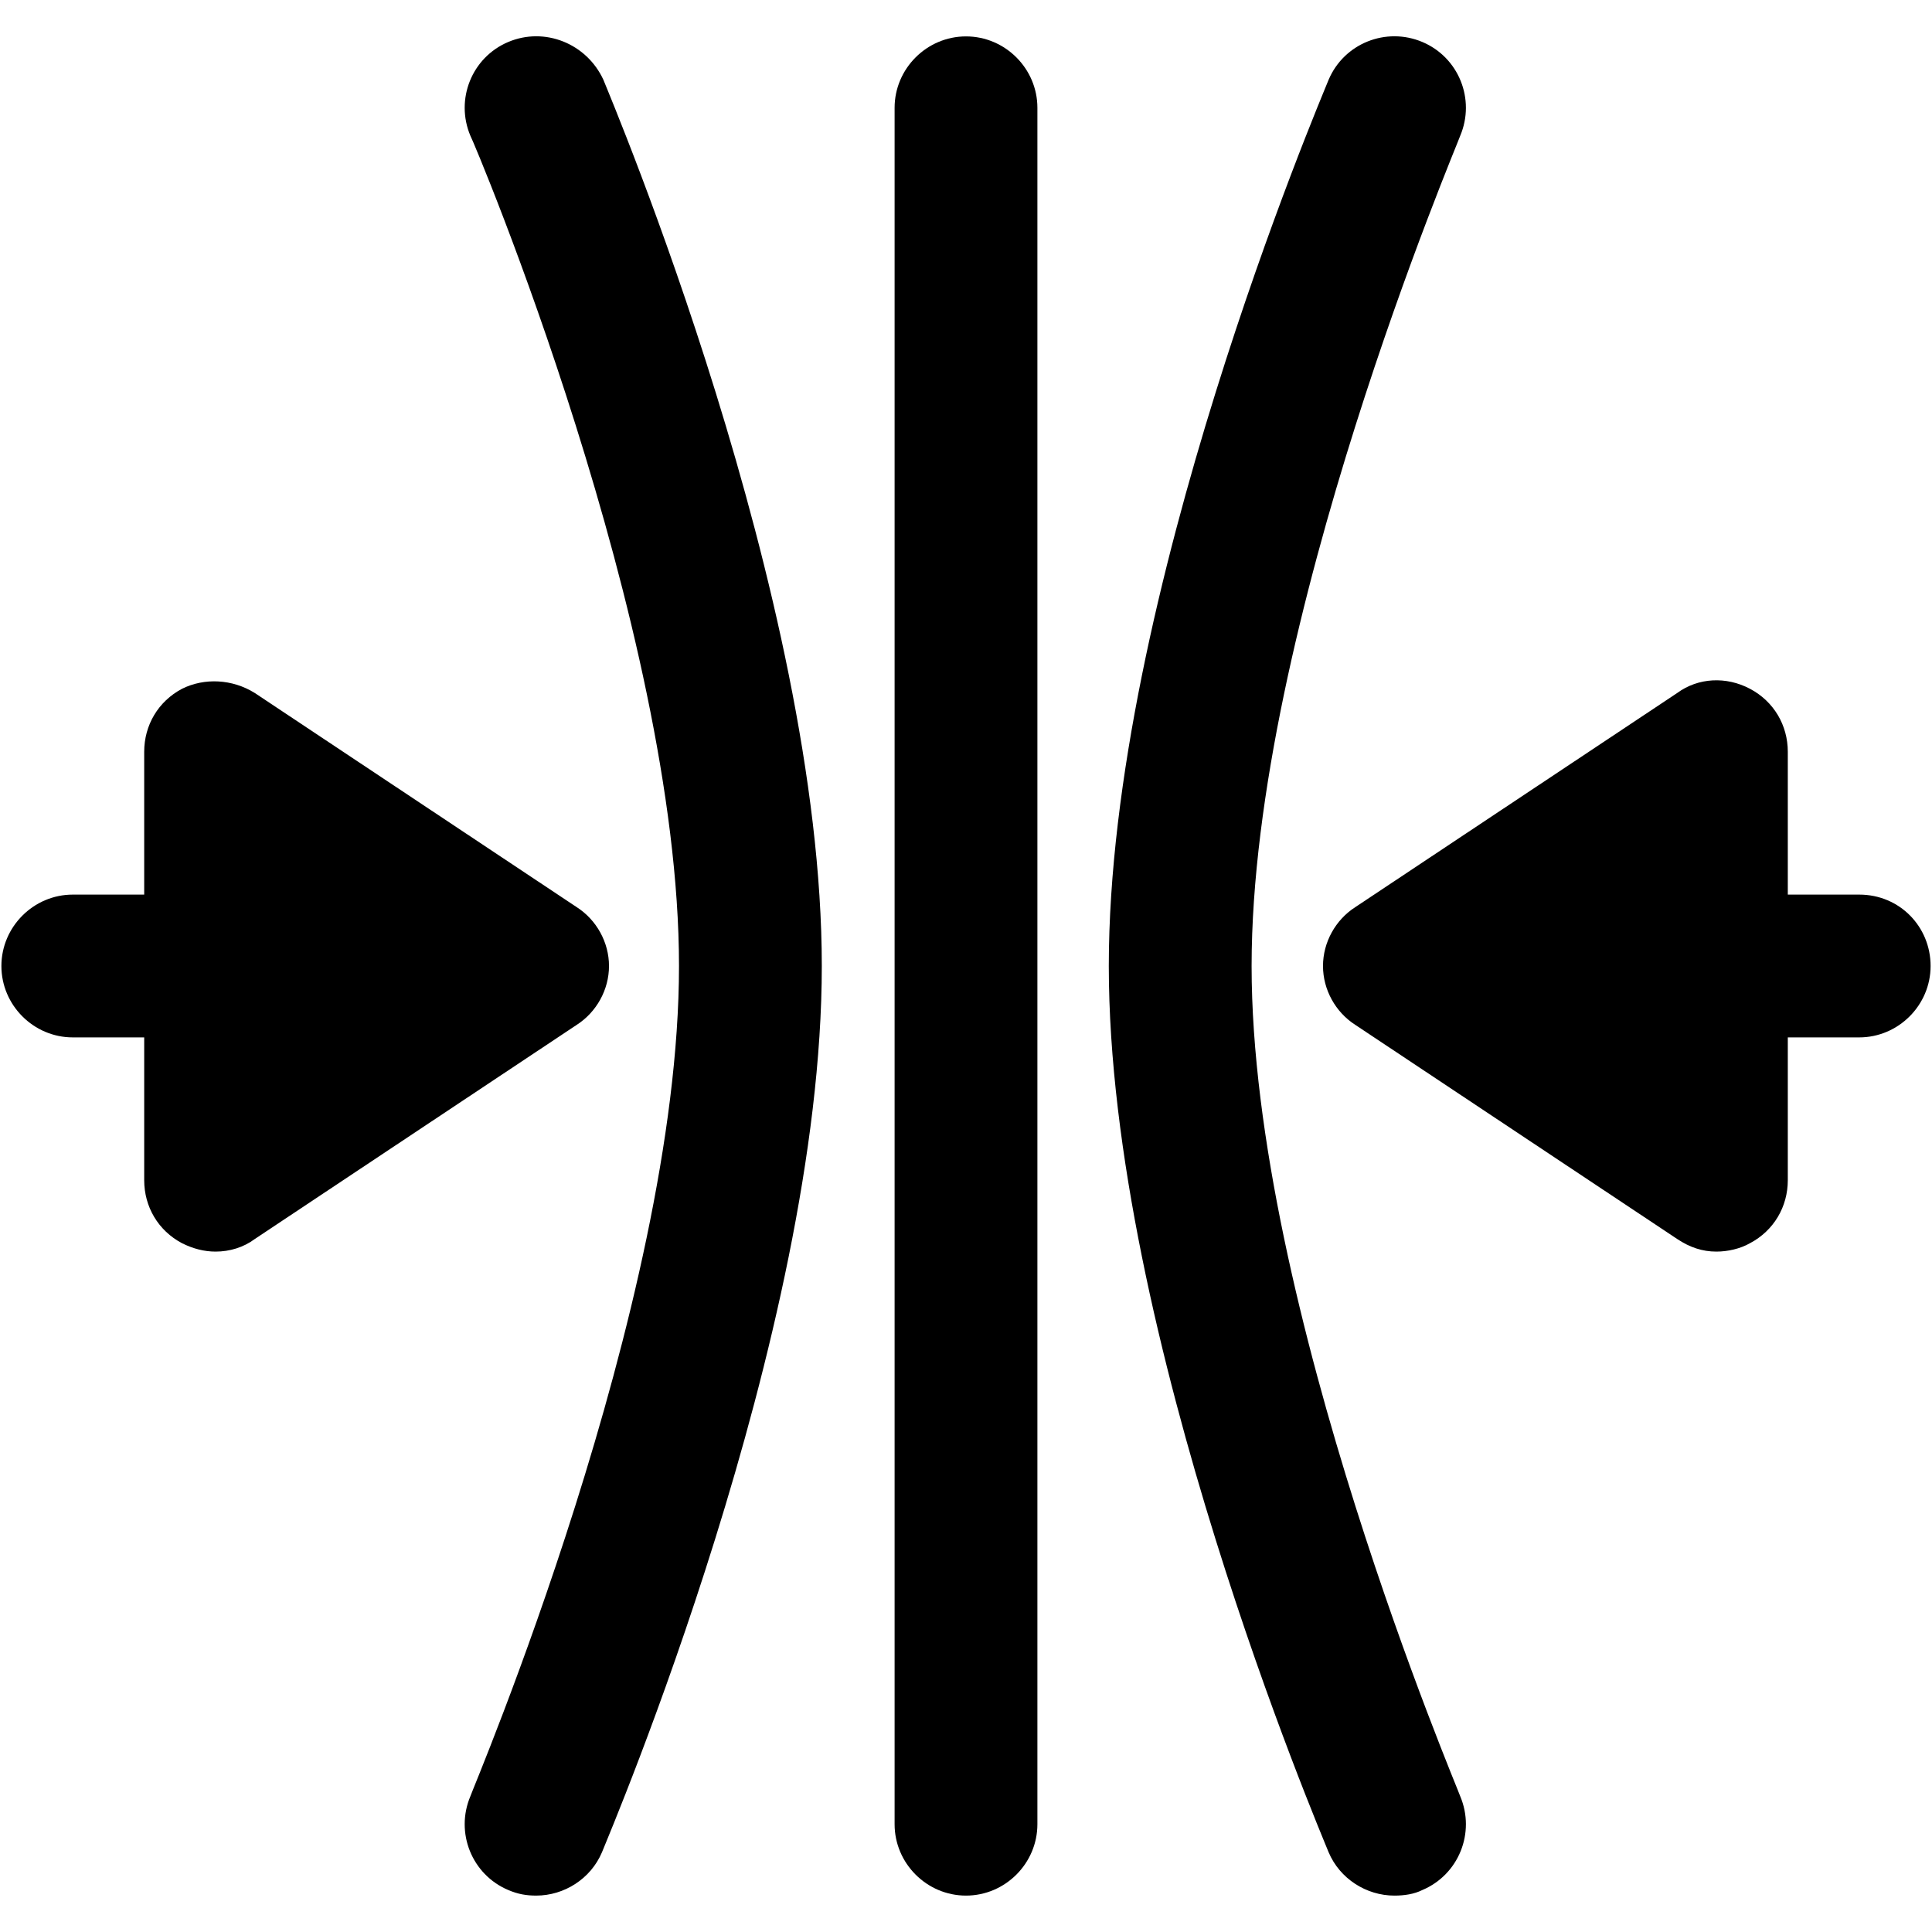
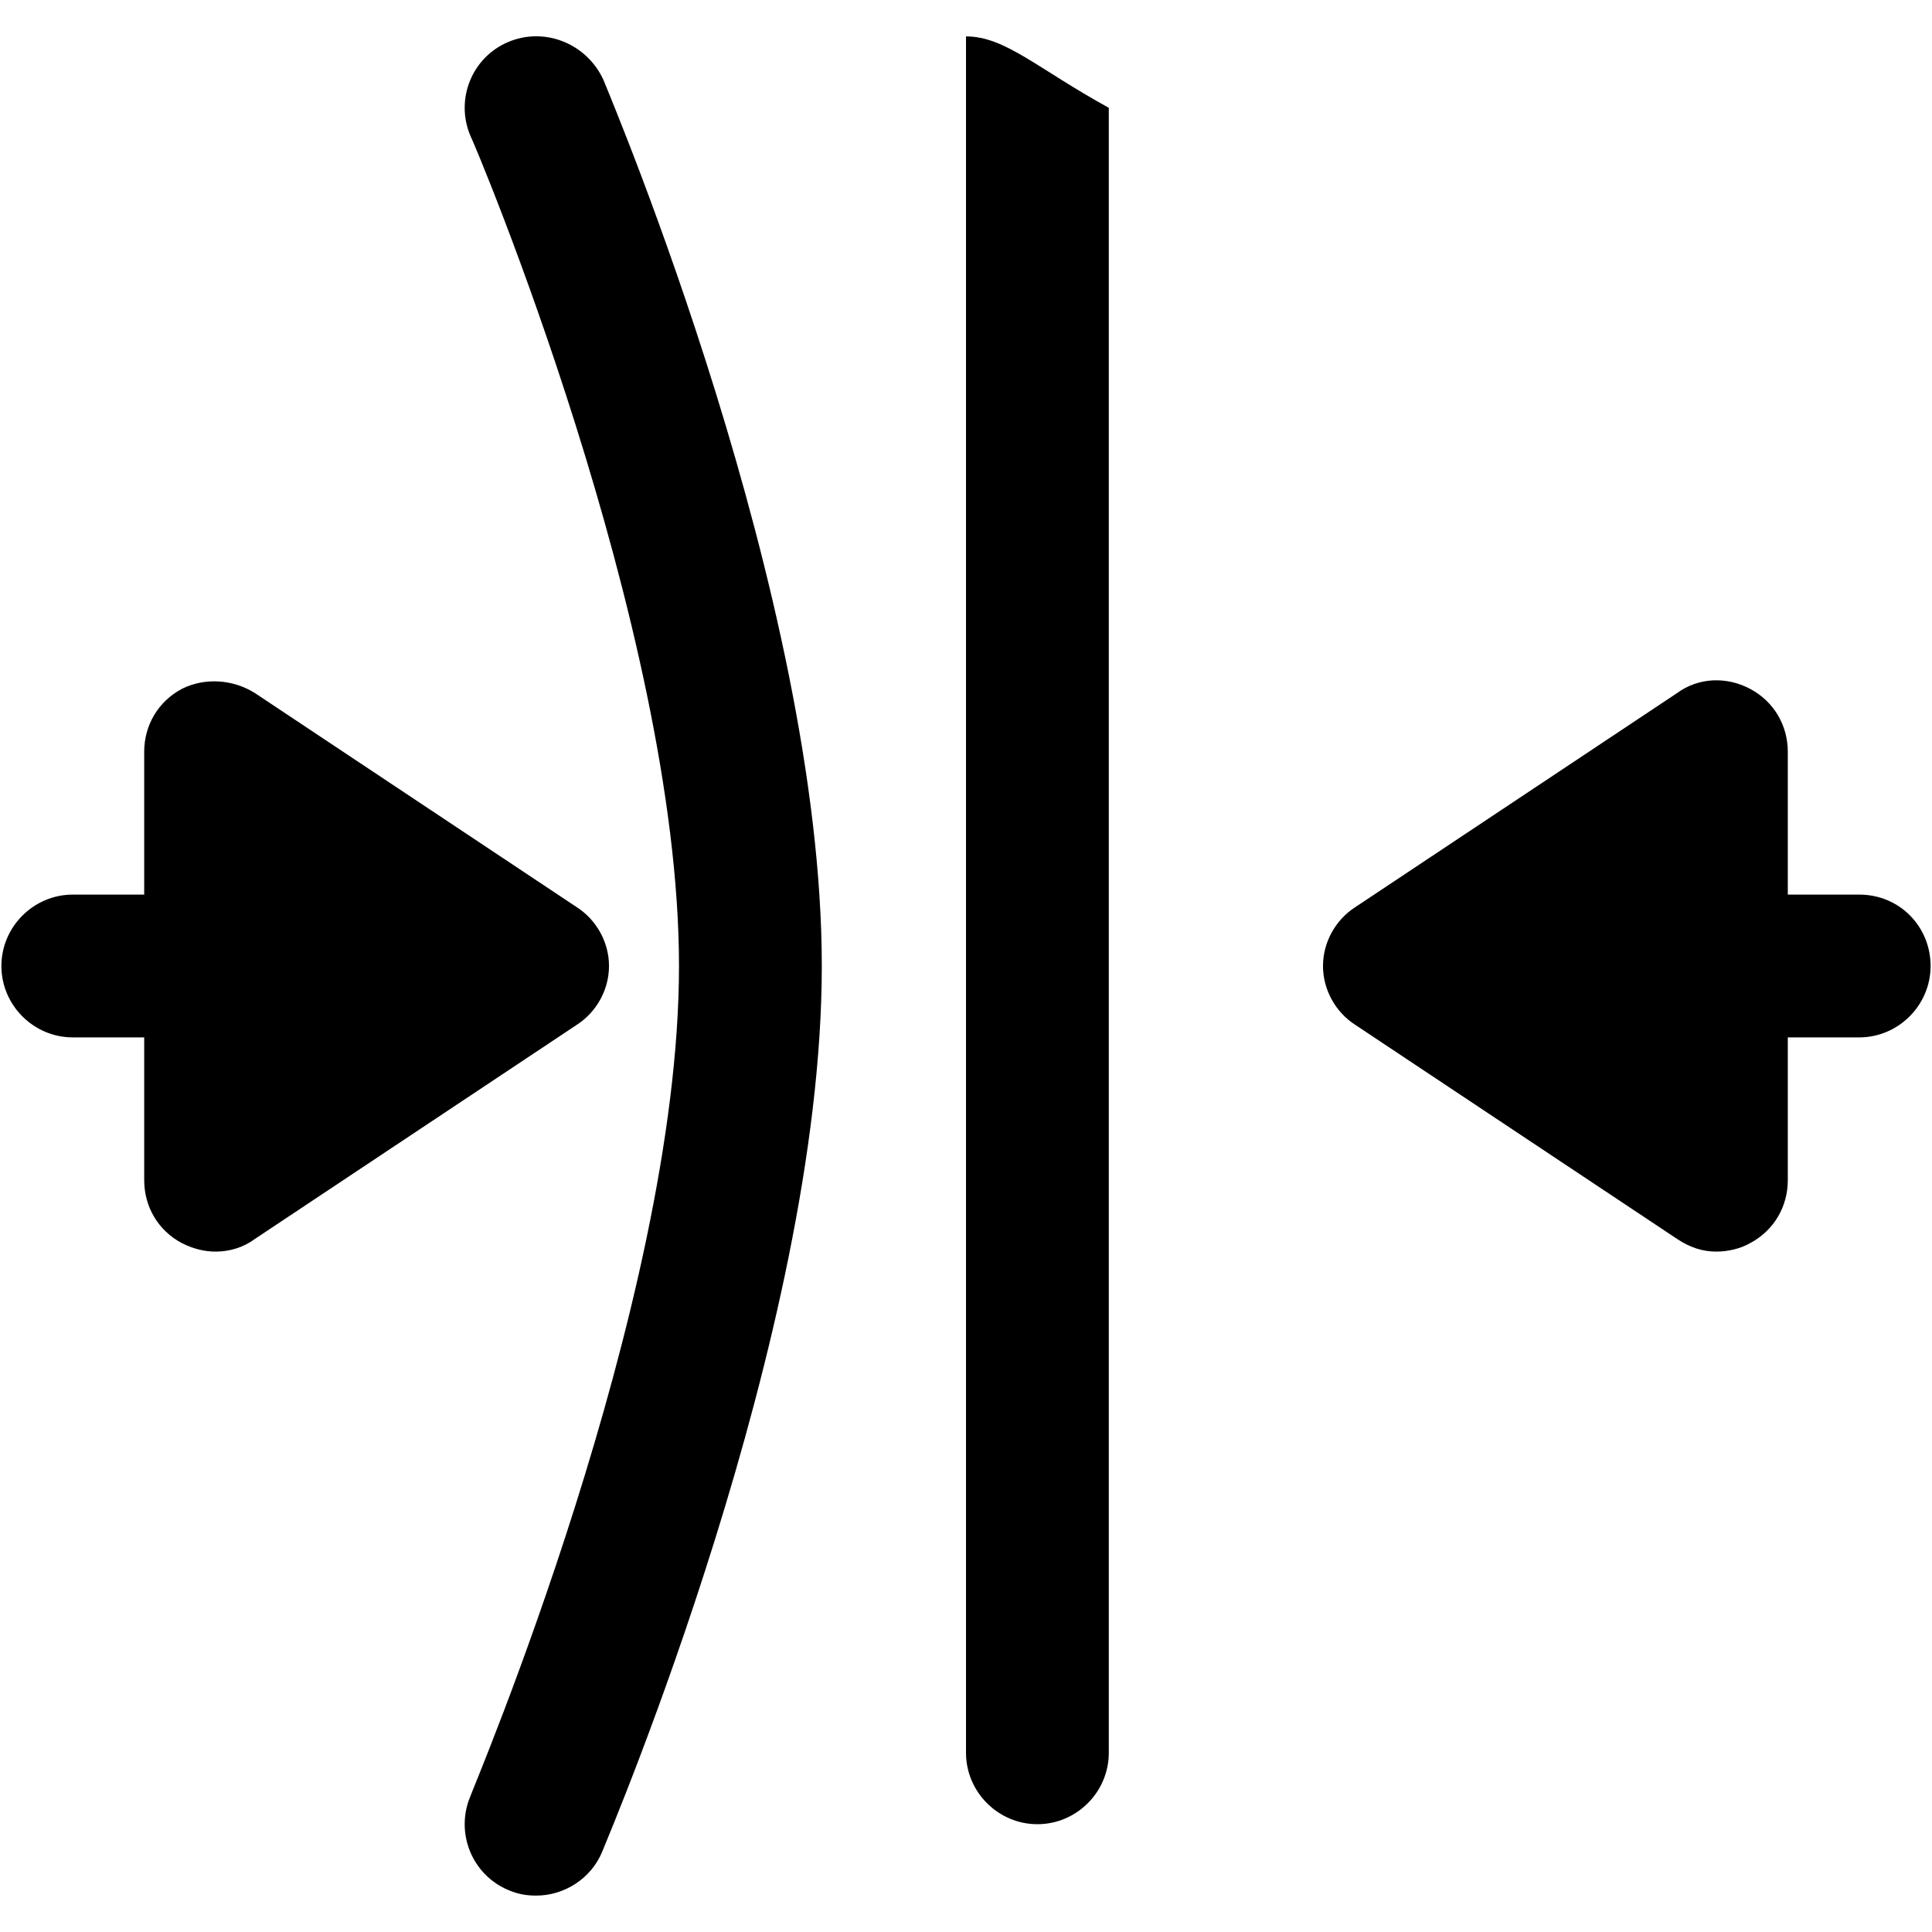
<svg xmlns="http://www.w3.org/2000/svg" version="1.1" id="Calque_1" x="0px" y="0px" width="138px" height="138px" viewBox="0 0 138 138" style="enable-background:new 0 0 138 138;" xml:space="preserve">
  <g>
    <g>
      <path class="st0" d="M132.8,63.9h-5.1V53.7c0-1.9-1-3.6-2.7-4.5c-1.7-0.9-3.7-0.8-5.2,0.3l-23,15.3c-1.4,0.9-2.3,2.5-2.3,4.2s0.9,3.3,2.3,4.2    l23,15.3c0.9,0.6,1.8,0.9,2.8,0.9c0.8,0,1.7-0.2,2.4-0.6c1.7-0.9,2.7-2.6,2.7-4.5V74.1h5.1c2.8,0,5.1-2.3,5.1-5.1    C137.9,66.2,135.7,63.9,132.8,63.9z" />
-       <path class="st0" d="M69,2.6c-2.8,0-5.1,2.3-5.1,5.1v122.6c0,2.8,2.3,5.1,5.1,5.1s5.1-2.3,5.1-5.1V7.7C74.1,4.9,71.8,2.6,69,2.6z" />
+       <path class="st0" d="M69,2.6v122.6c0,2.8,2.3,5.1,5.1,5.1s5.1-2.3,5.1-5.1V7.7C74.1,4.9,71.8,2.6,69,2.6z" />
      <path class="st0" d="M43.5,69c0-1.7-0.9-3.3-2.3-4.2l-23-15.3c-1.6-1-3.6-1.1-5.2-0.3c-1.7,0.9-2.7,2.6-2.7,4.5v10.2H5.2    c-2.8,0-5.1,2.3-5.1,5.1c0,2.8,2.3,5.1,5.1,5.1h5.1v10.2c0,1.9,1,3.6,2.7,4.5c0.8,0.4,1.6,0.6,2.4,0.6c1,0,2-0.3,2.8-0.9l23-15.3    C42.6,72.3,43.5,70.7,43.5,69z" />
-       <path class="st0" d="M89.4,69c0-24.2,14.8-58.9,14.9-59.3c1.1-2.6-0.1-5.6-2.7-6.7c-2.6-1.1-5.6,0.1-6.7,2.7c-0.6,1.5-15.7,37-15.7,63.3    s15.1,61.8,15.7,63.3c0.8,1.9,2.7,3.1,4.7,3.1c0.7,0,1.4-0.1,2-0.4c2.6-1.1,3.8-4.1,2.7-6.7C104.2,127.9,89.4,93.2,89.4,69z" />
      <path class="st0" d="M36.3,3c-2.6,1.1-3.8,4.1-2.7,6.7c0.2,0.3,14.9,35.1,14.9,59.3s-14.8,58.9-14.9,59.3c-1.1,2.6,0.1,5.6,2.7,6.7    c0.7,0.3,1.3,0.4,2,0.4c2,0,3.9-1.2,4.7-3.1c0.6-1.5,15.7-37,15.7-63.3S43.7,7.2,43.1,5.7C41.9,3.1,38.9,1.9,36.3,3z" />
    </g>
  </g>
</svg>